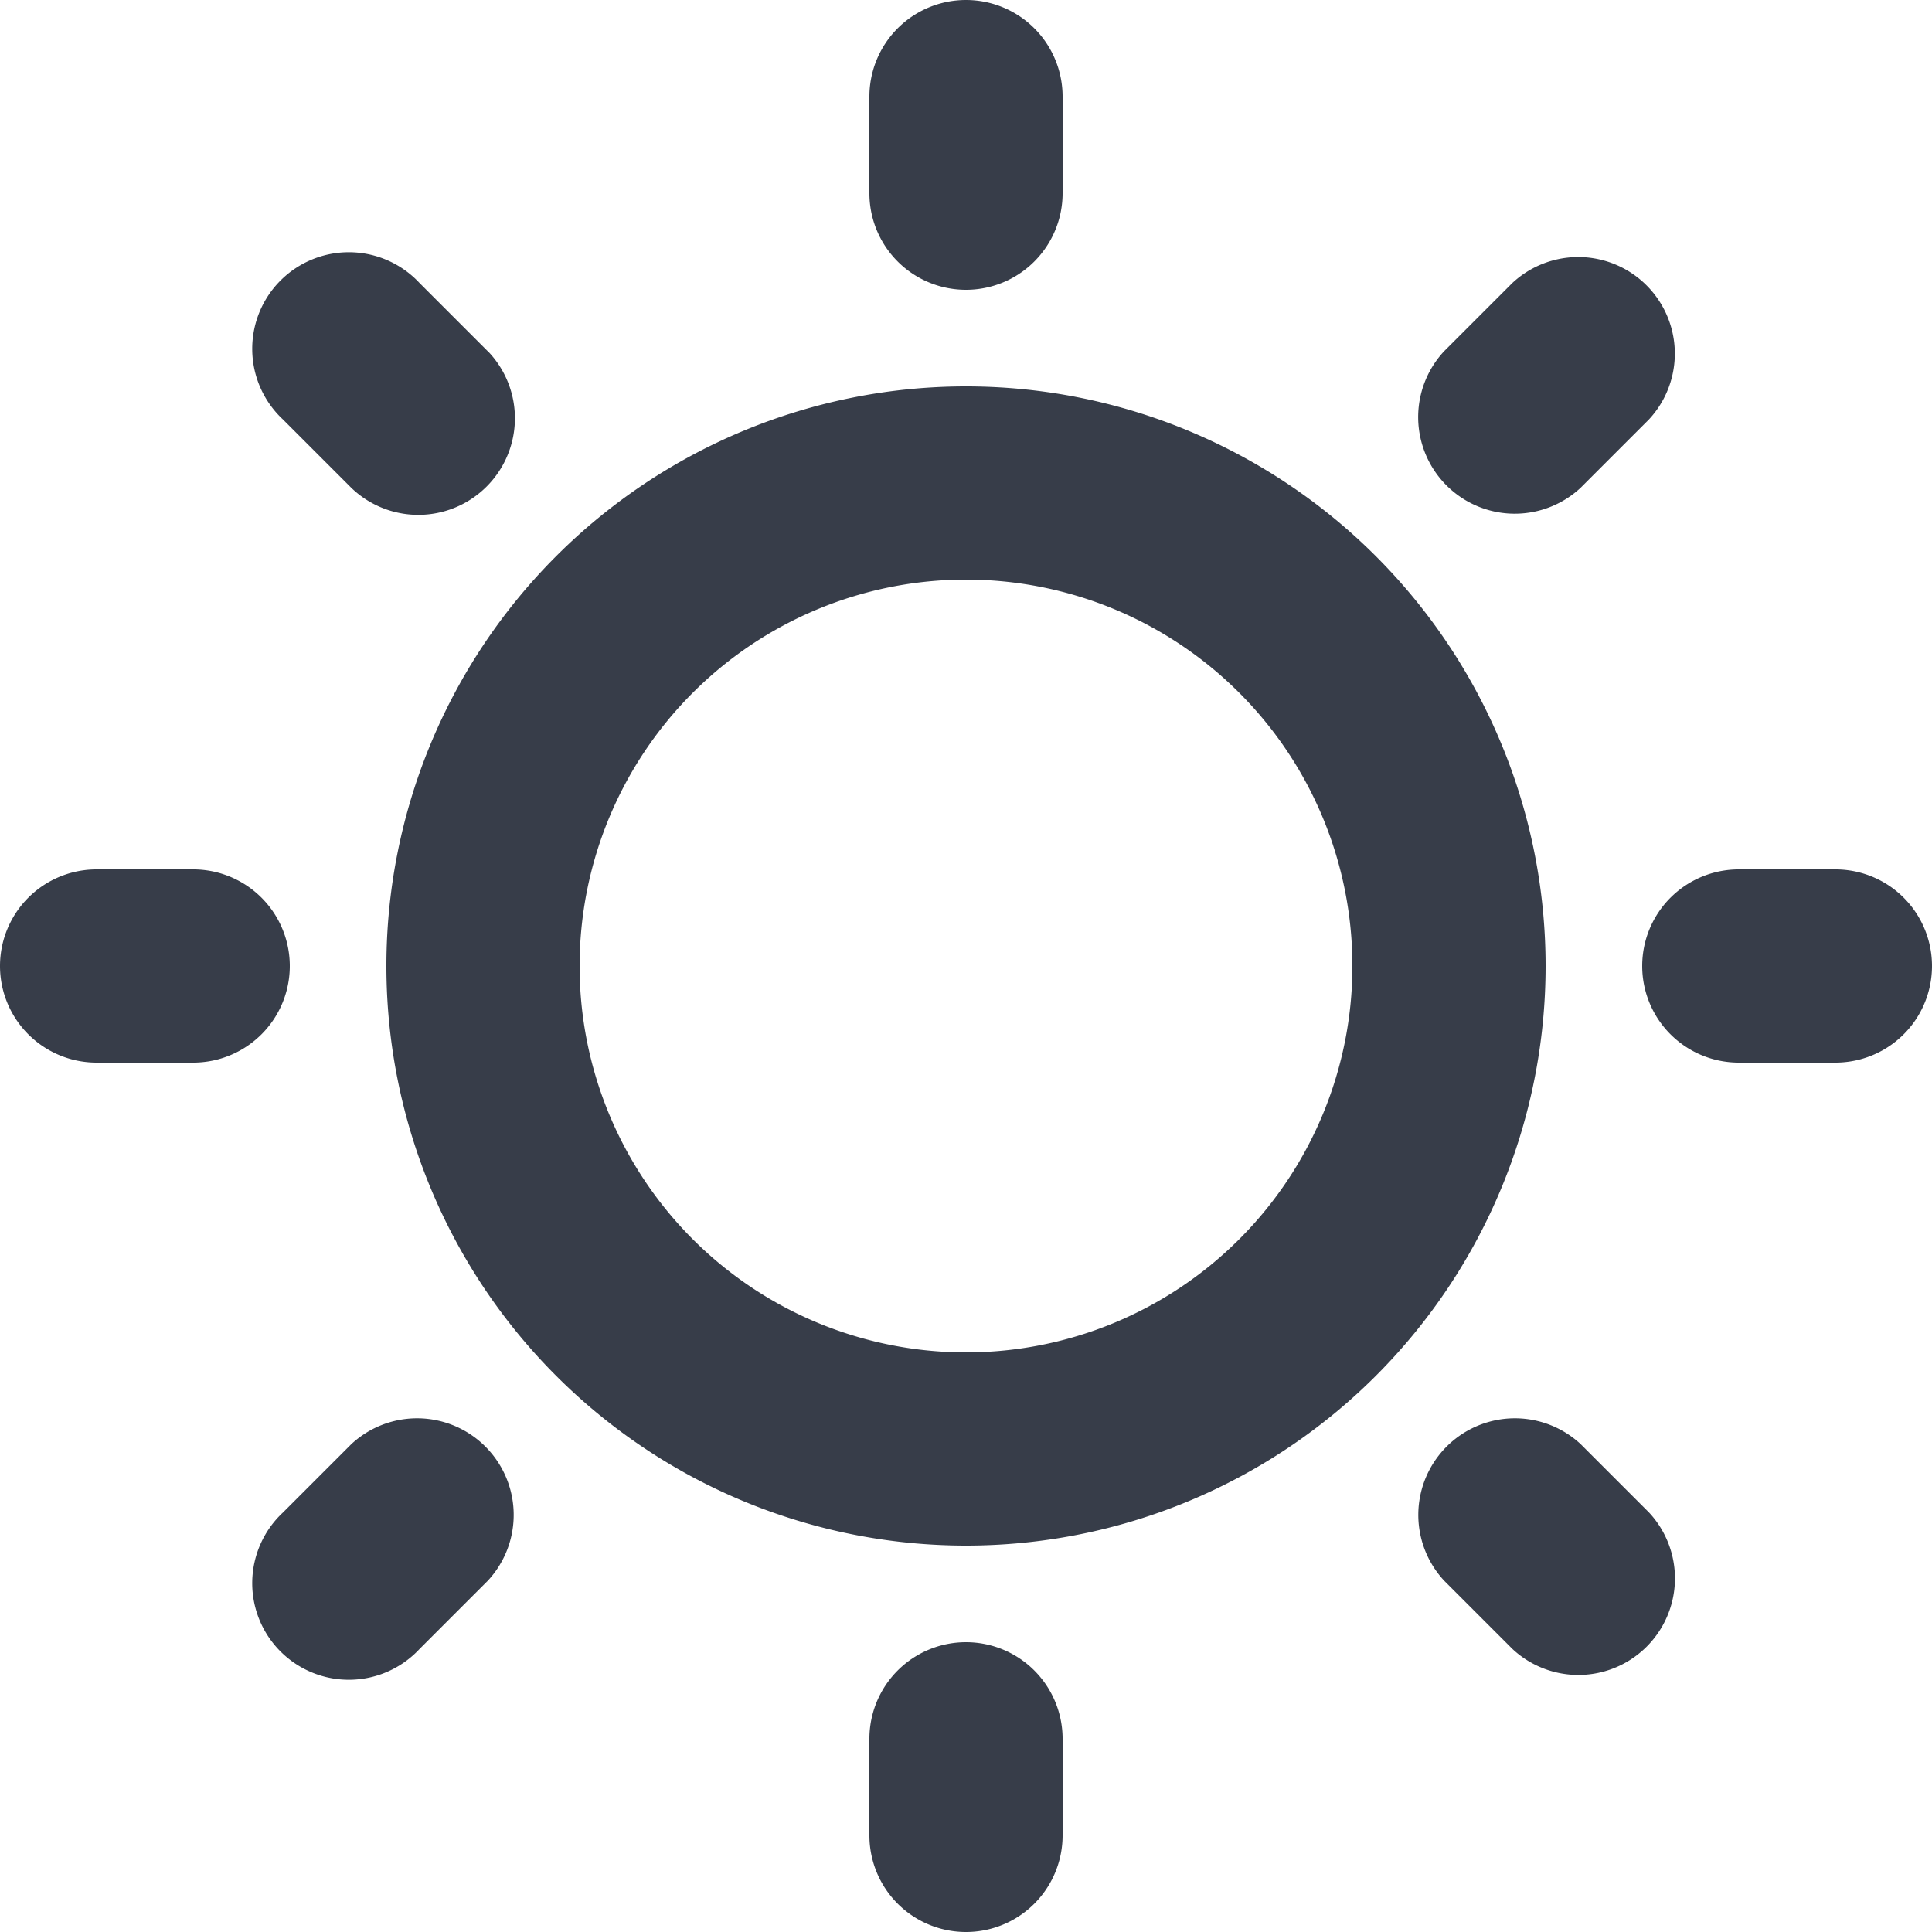
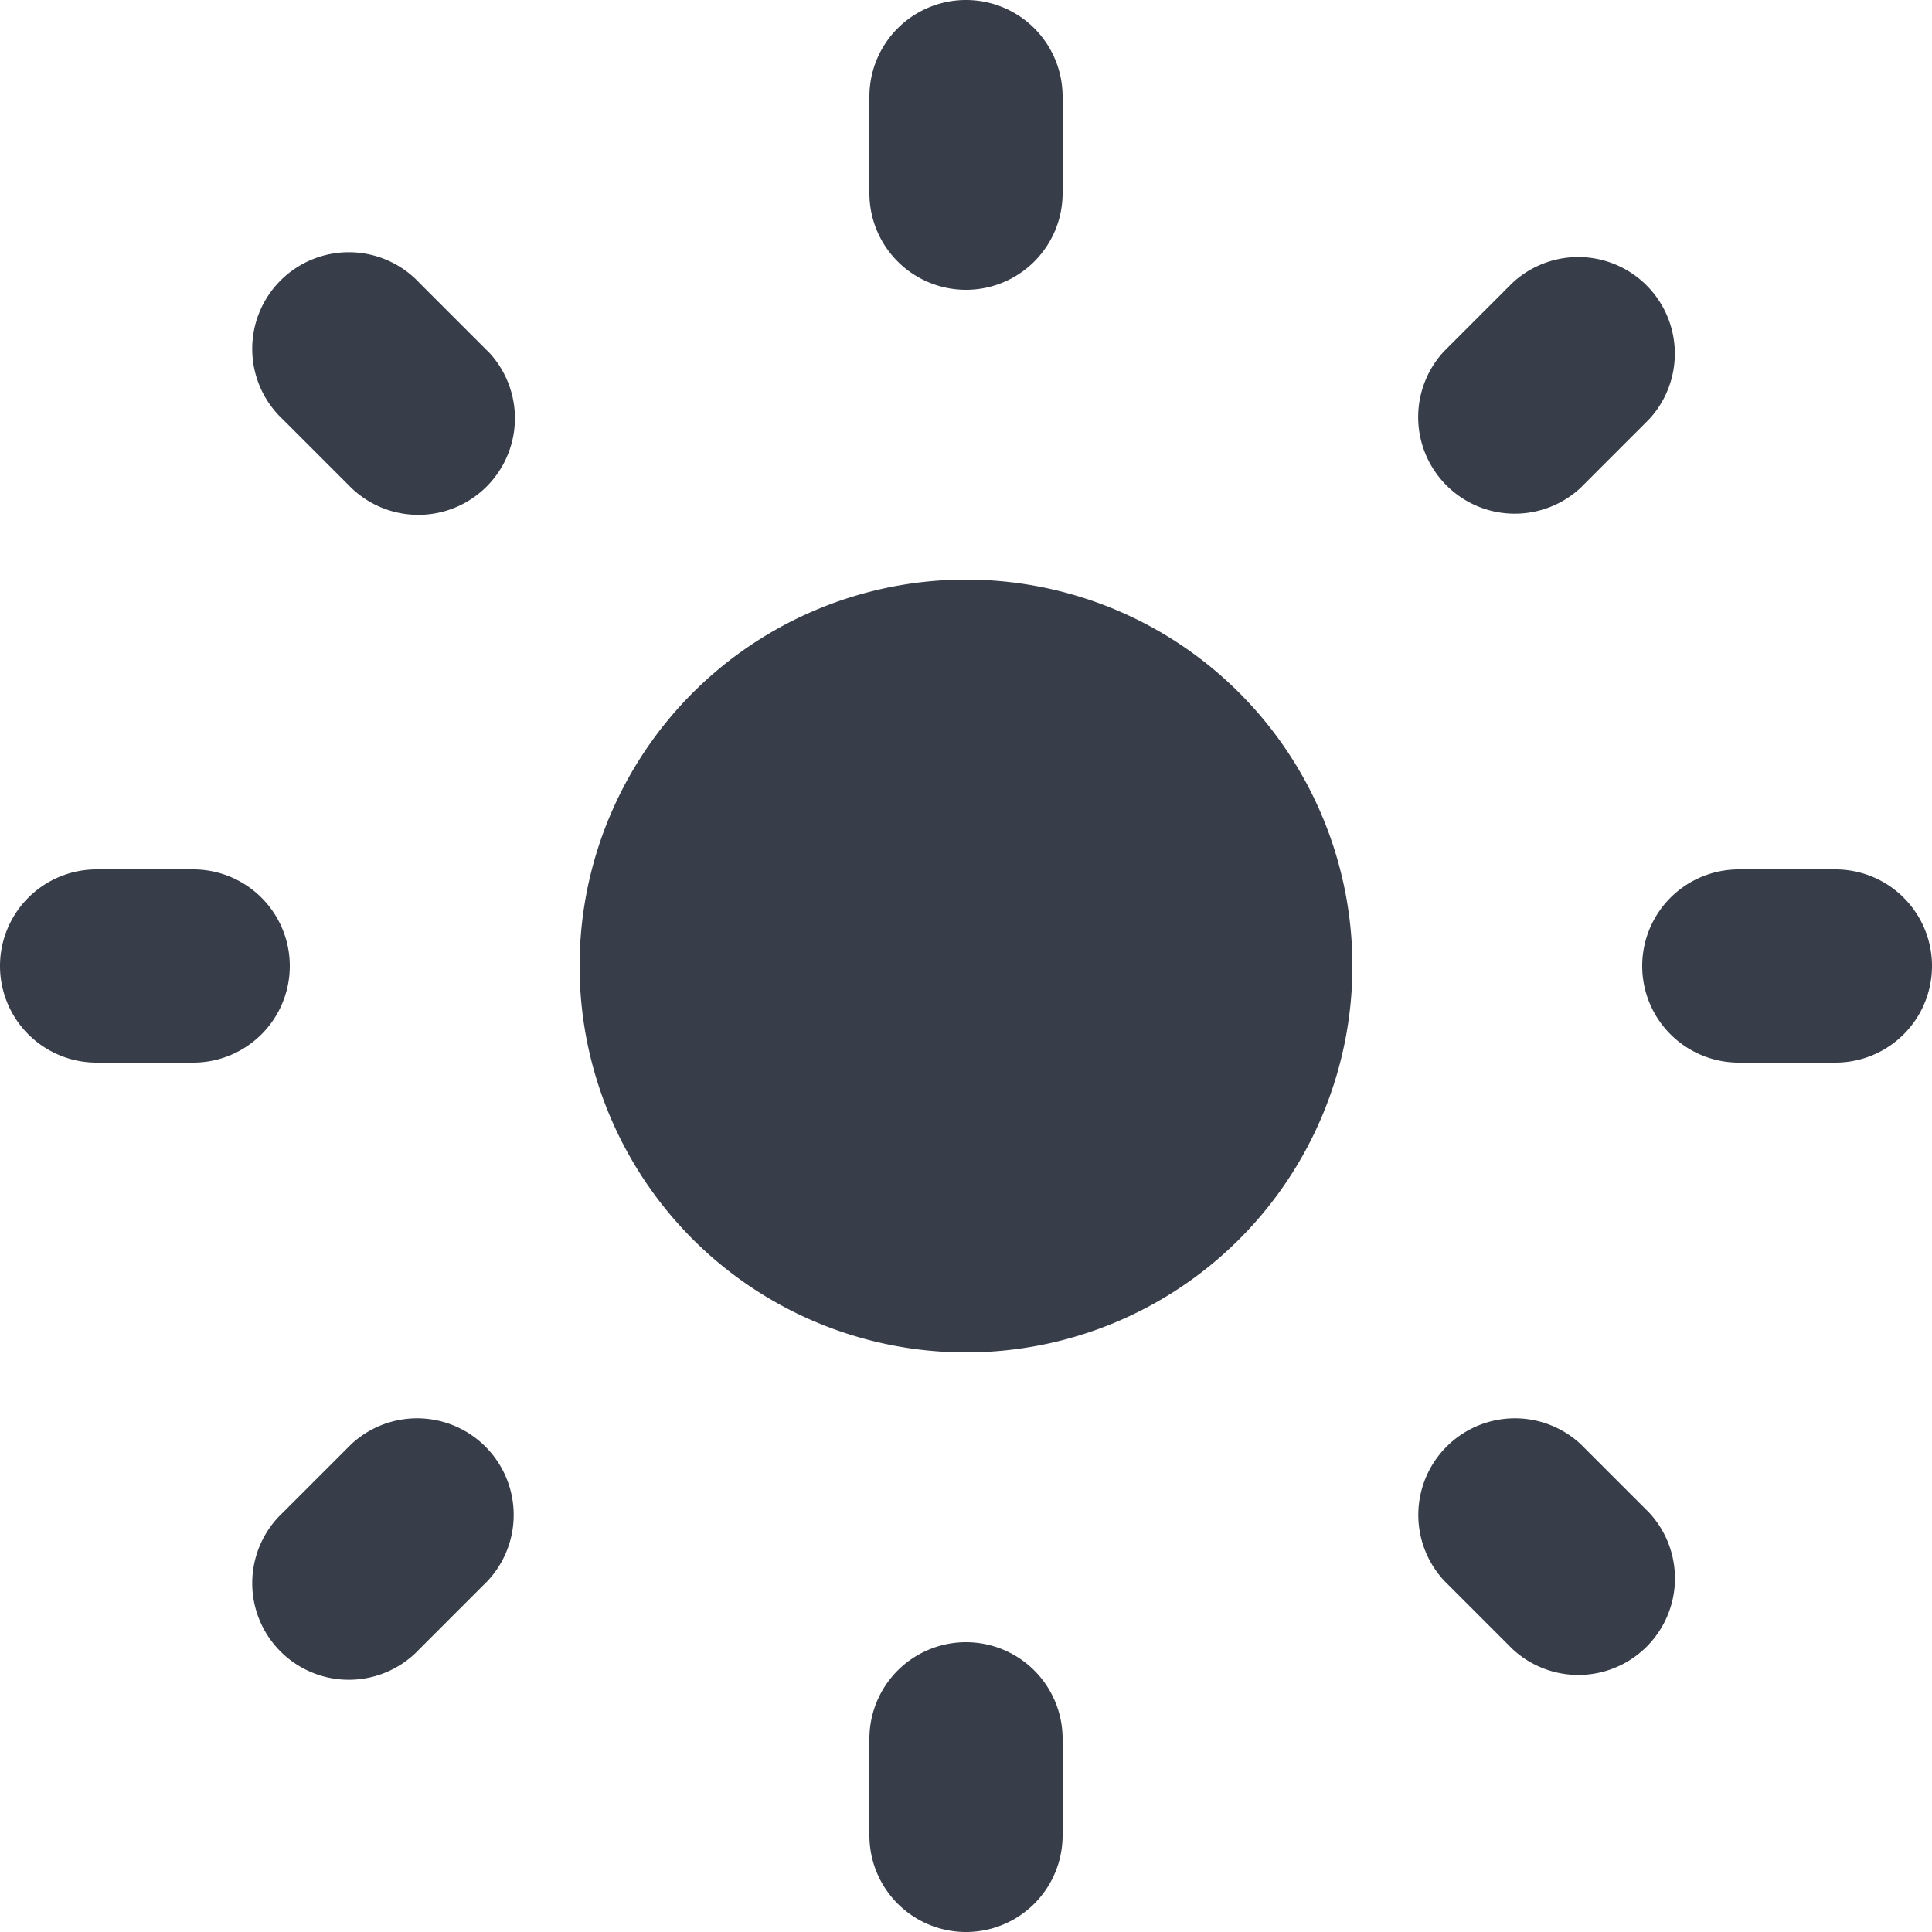
<svg xmlns="http://www.w3.org/2000/svg" width="15" height="15" viewBox="0 0 15 15">
-   <path id="sun" d="M295.75,15.5v.75a.75.75,0,0,0,1.5,0V15.5a.75.75,0,0,0-1.5,0Zm6.053-1.757-.53-.53a.75.75,0,0,0-1.06,1.06l.53.53a.75.75,0,0,0,1.06-1.06Zm-10.076-.53-.53.53a.75.75,0,1,0,1.06,1.06l.53-.53a.75.75,0,0,0-1.06-1.06ZM296.5,5A4.5,4.5,0,1,0,301,9.5,4.5,4.5,0,0,0,296.5,5Zm0,1.5a3,3,0,1,1-3,3A3,3,0,0,1,296.5,6.5Zm6.75,2.25h-.75a.75.75,0,0,0,0,1.5h.75a.75.75,0,0,0,0-1.5Zm-12.75,0h-.75a.75.75,0,1,0,0,1.5h.75a.75.75,0,0,0,0-1.5Zm2.287-4.023-.53-.53a.75.75,0,1,0-1.06,1.06l.53.53a.75.75,0,0,0,1.06-1.061Zm7.955-.53-.53.53a.75.75,0,0,0,1.06,1.06l.53-.53a.75.75,0,0,0-1.06-1.06ZM295.75,2.75V3.5a.75.75,0,1,0,1.5,0V2.75a.75.75,0,1,0-1.5,0Z" transform="translate(-289 -2)" fill="#373d49" fill-rule="evenodd" />
+   <path id="sun" d="M295.75,15.5v.75a.75.75,0,0,0,1.5,0V15.5a.75.75,0,0,0-1.5,0Zm6.053-1.757-.53-.53a.75.75,0,0,0-1.06,1.06l.53.53a.75.75,0,0,0,1.06-1.06Zm-10.076-.53-.53.53a.75.75,0,1,0,1.06,1.06l.53-.53a.75.75,0,0,0-1.06-1.06ZM296.5,5Zm0,1.5a3,3,0,1,1-3,3A3,3,0,0,1,296.5,6.5Zm6.75,2.25h-.75a.75.75,0,0,0,0,1.5h.75a.75.75,0,0,0,0-1.5Zm-12.75,0h-.75a.75.75,0,1,0,0,1.5h.75a.75.75,0,0,0,0-1.5Zm2.287-4.023-.53-.53a.75.75,0,1,0-1.06,1.06l.53.53a.75.75,0,0,0,1.06-1.061Zm7.955-.53-.53.53a.75.75,0,0,0,1.06,1.06l.53-.53a.75.75,0,0,0-1.06-1.06ZM295.75,2.75V3.5a.75.75,0,1,0,1.5,0V2.75a.75.75,0,1,0-1.5,0Z" transform="translate(-289 -2)" fill="#373d49" fill-rule="evenodd" />
</svg>